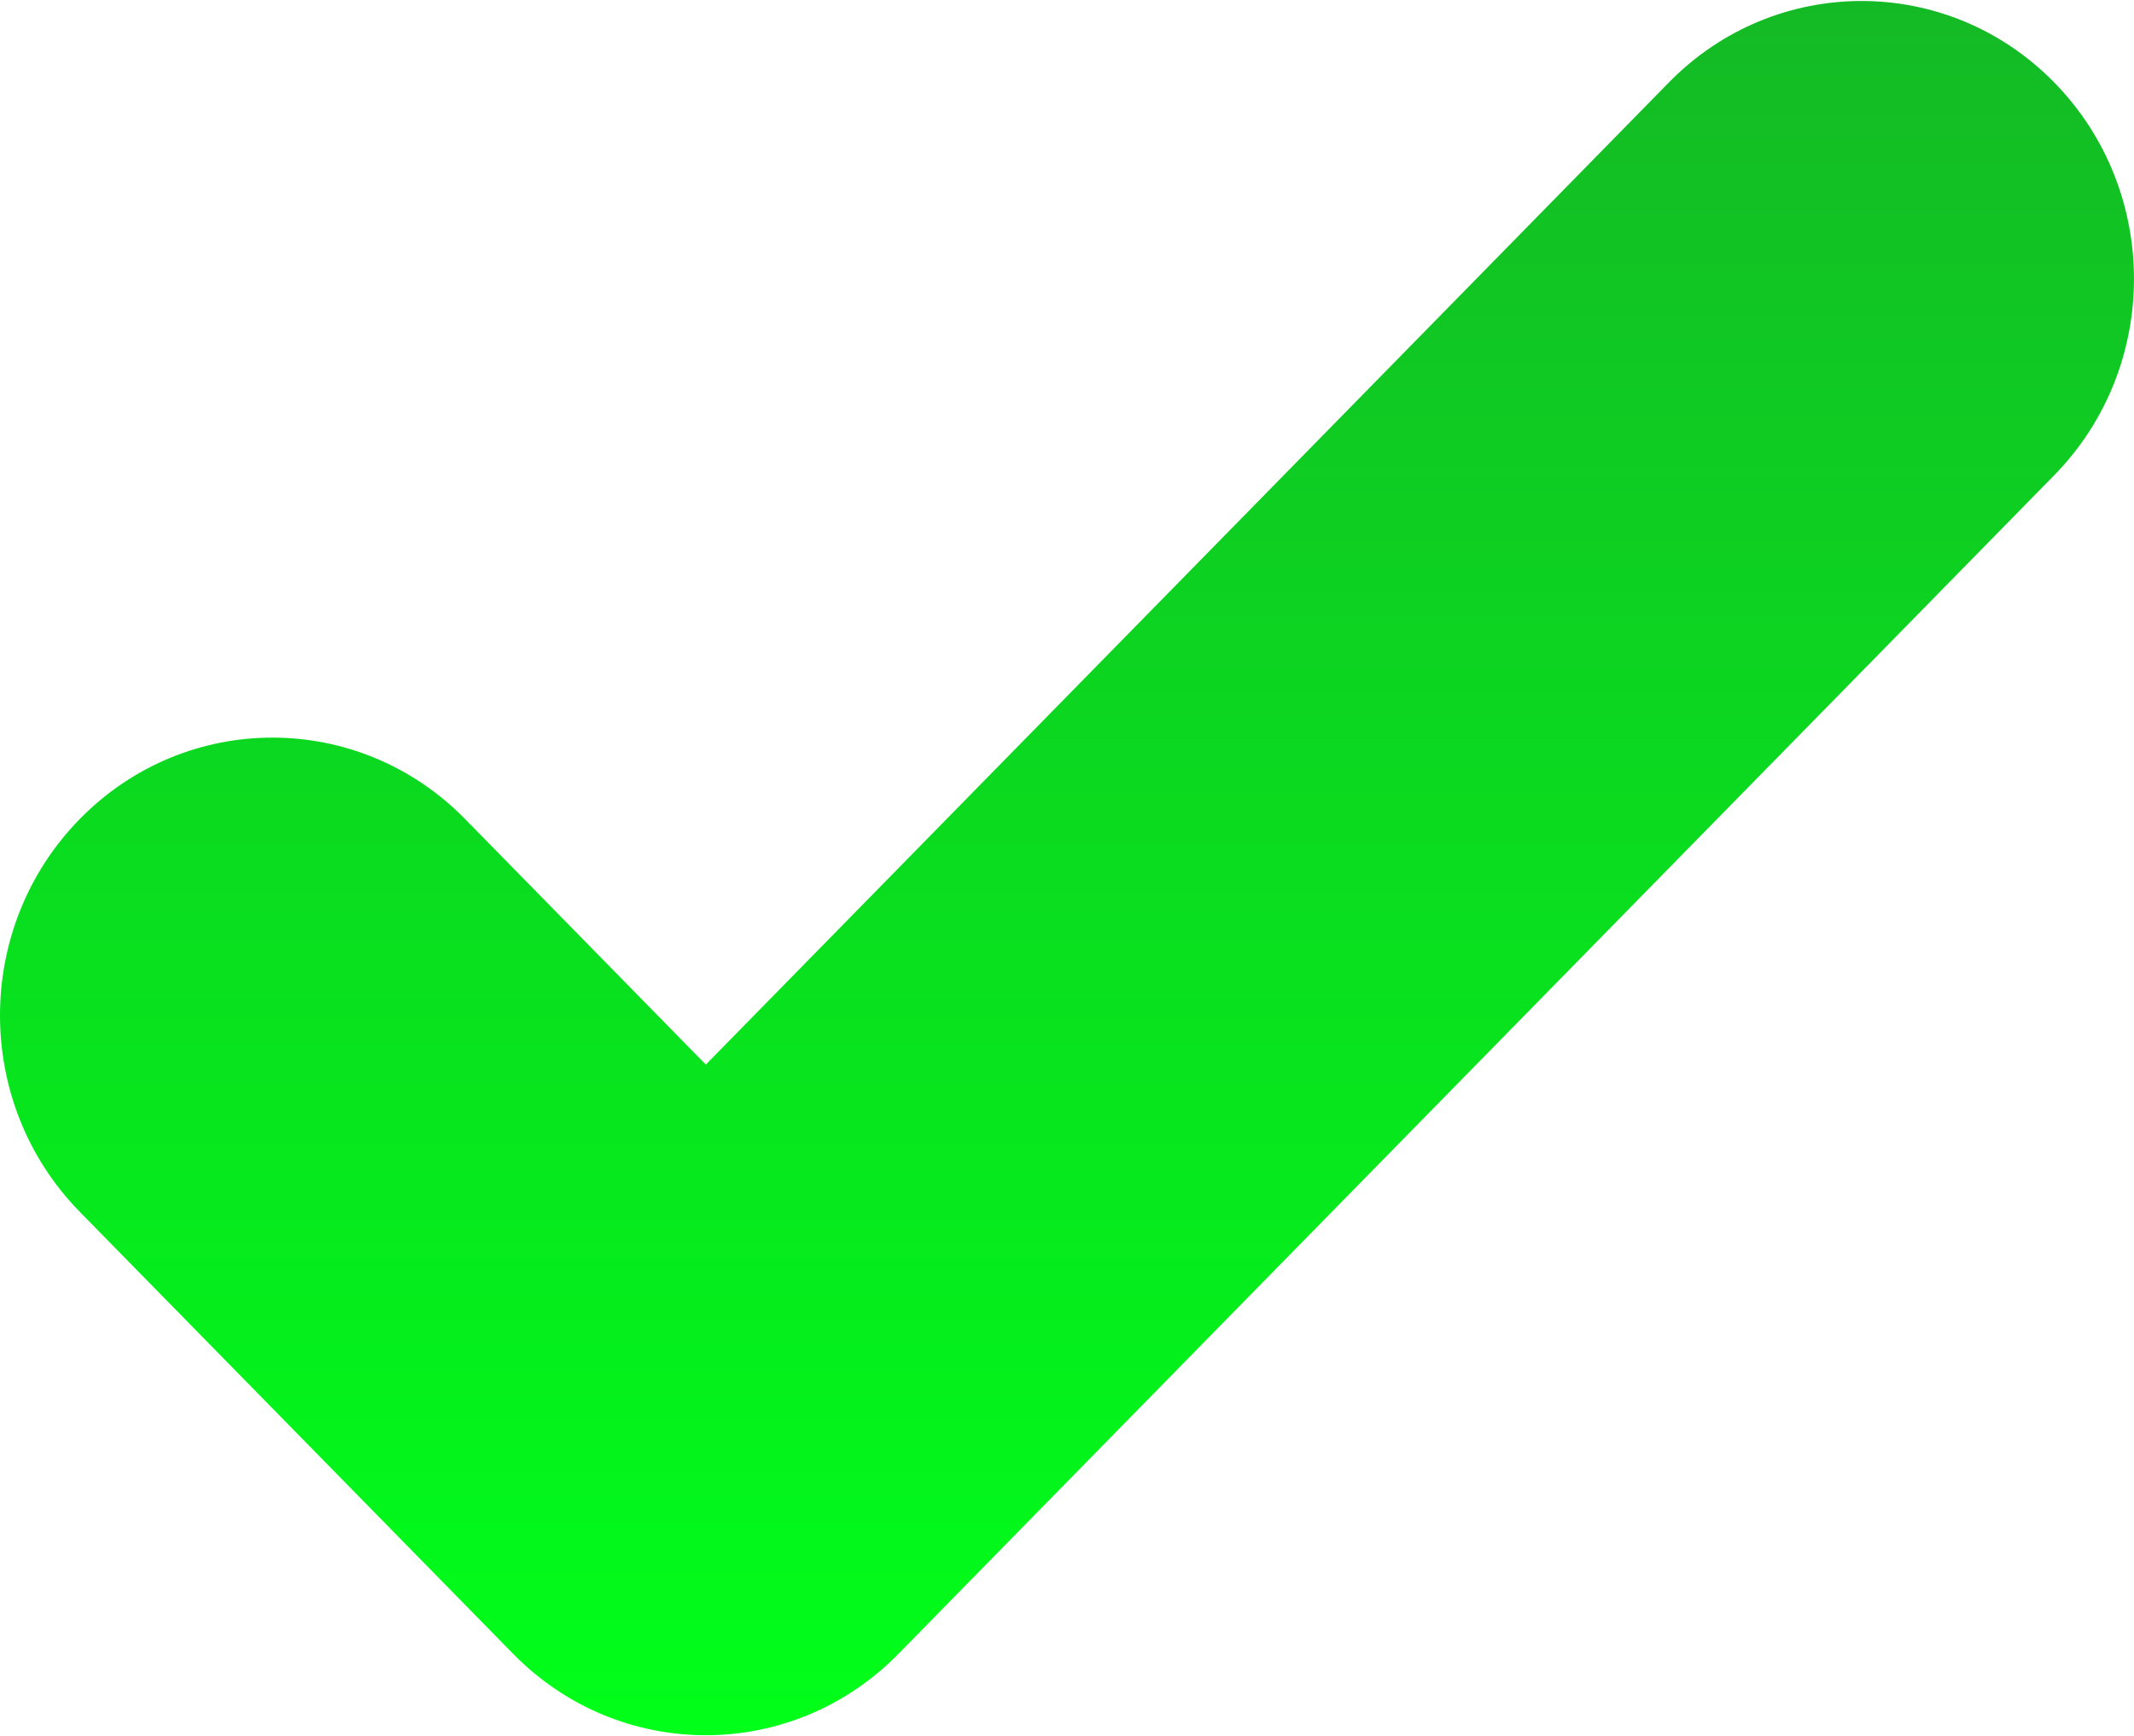
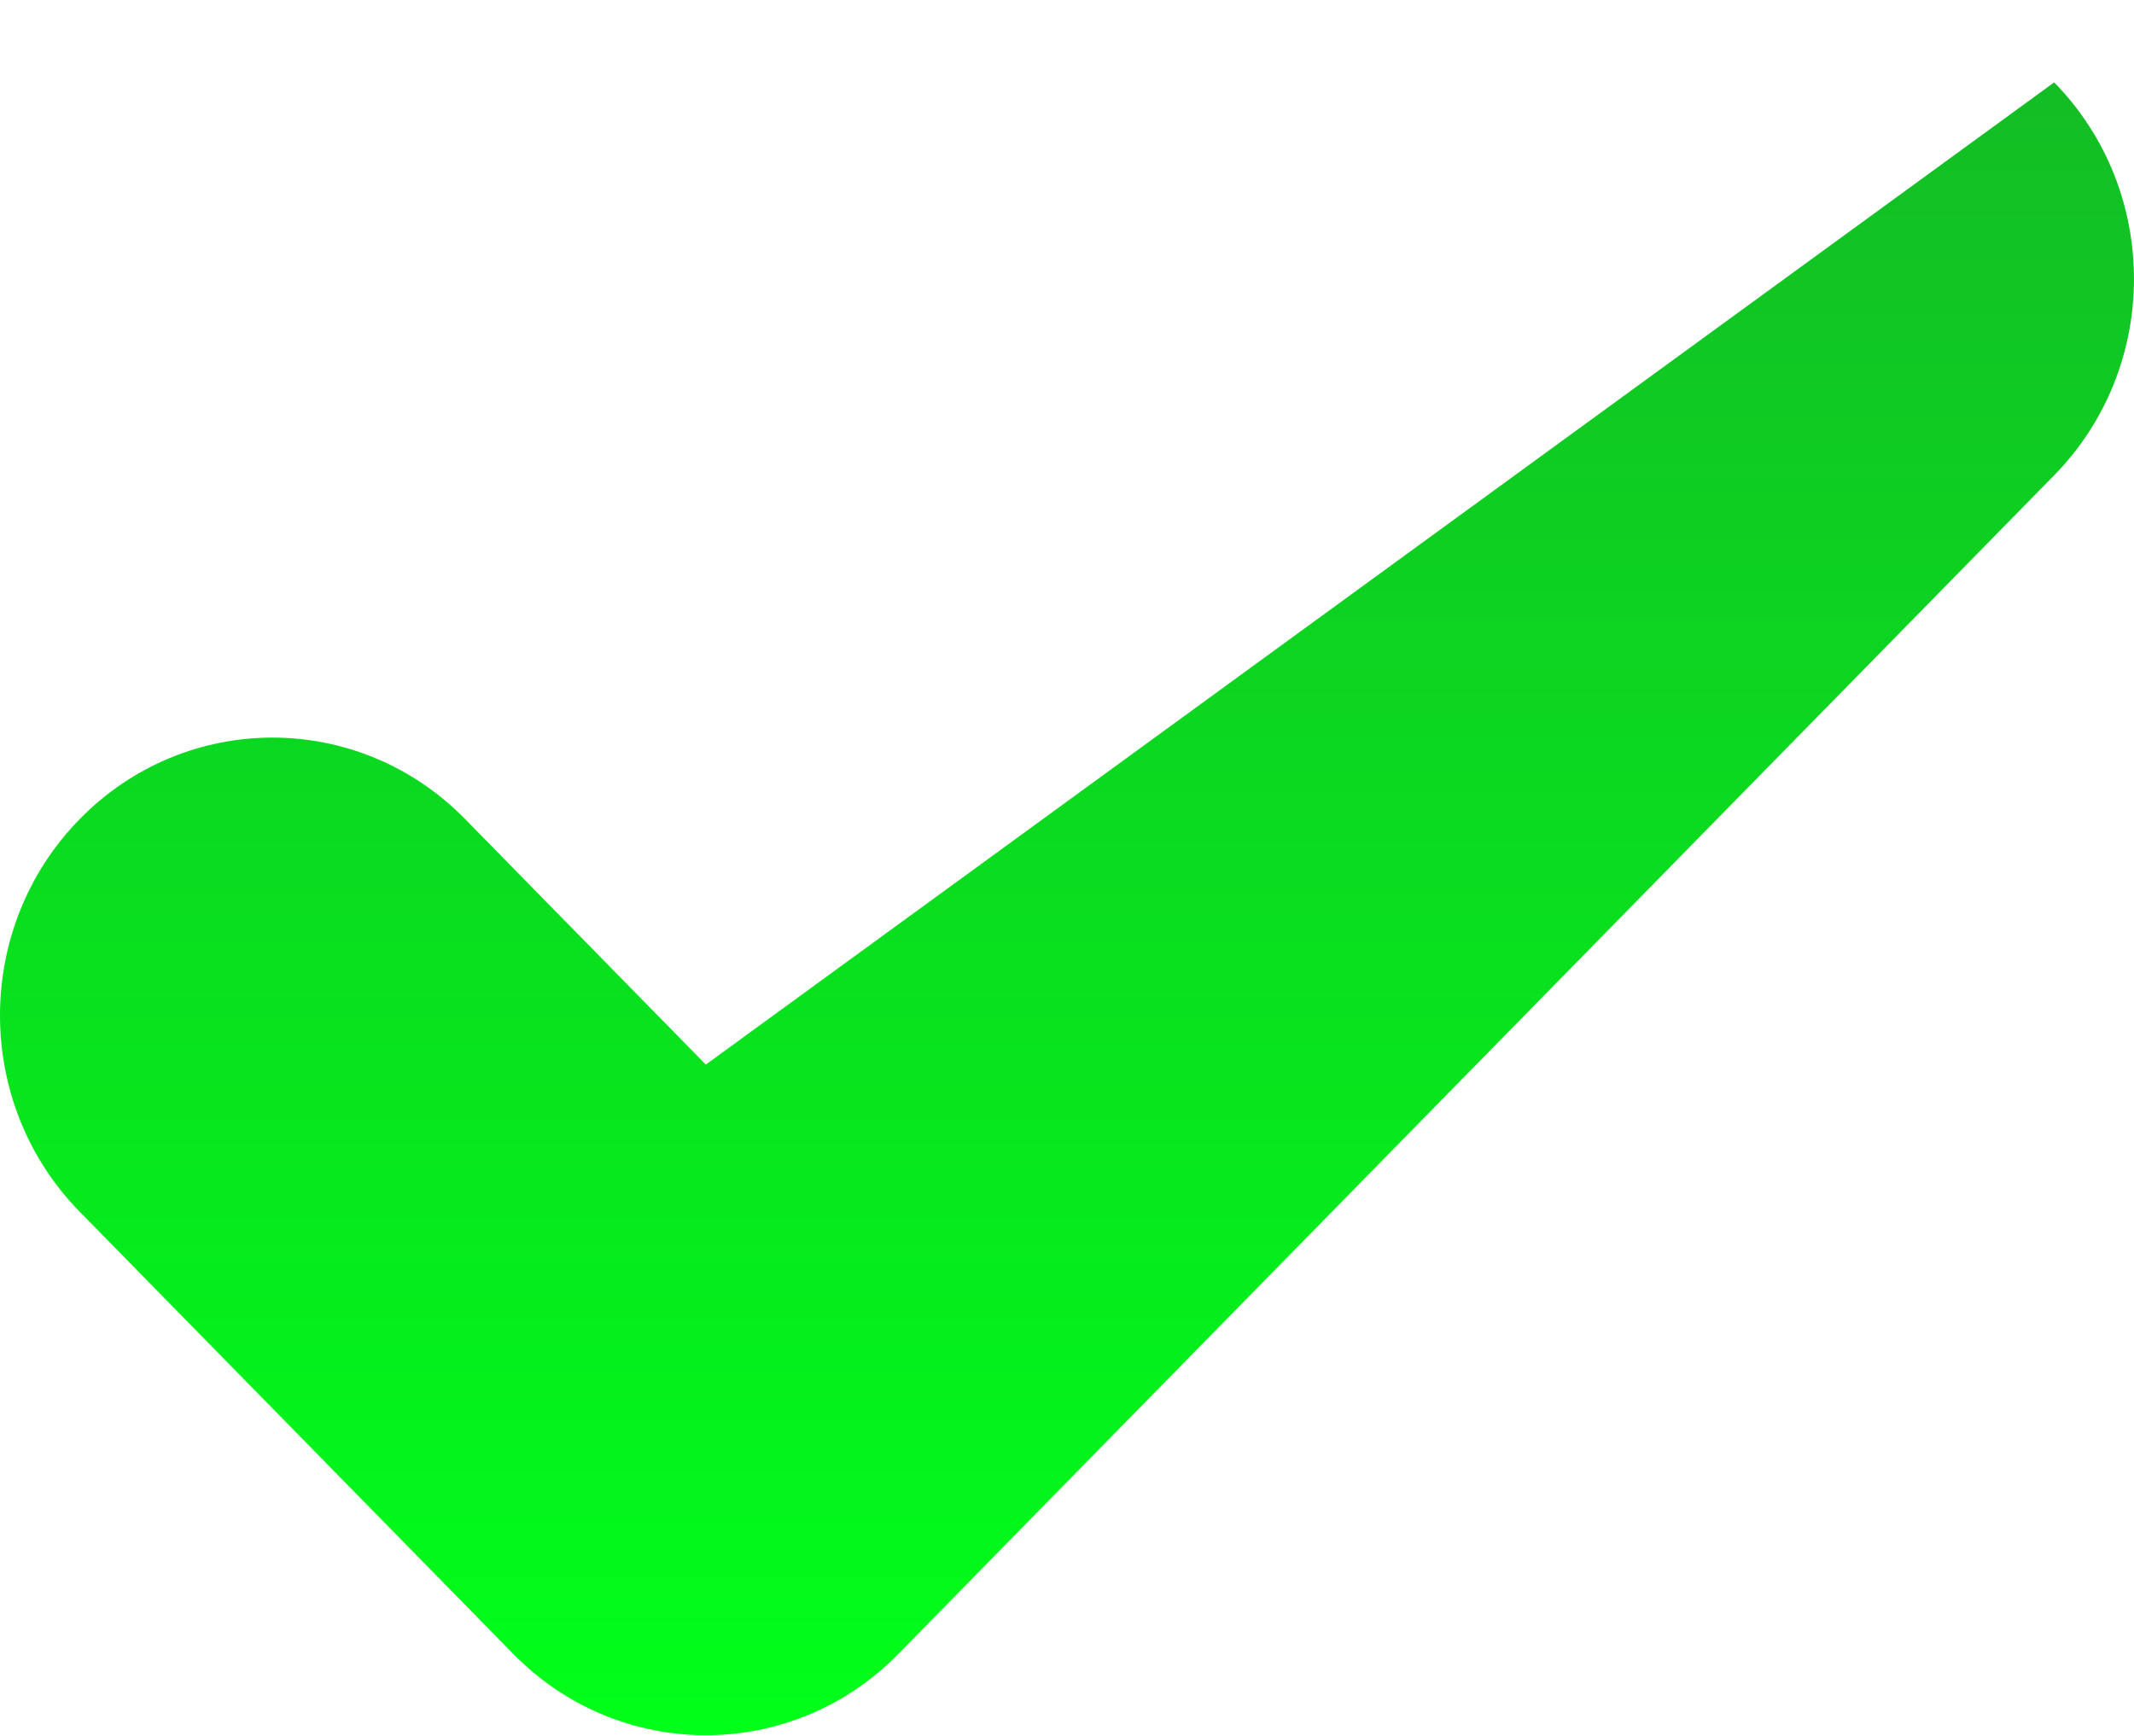
<svg xmlns="http://www.w3.org/2000/svg" width="612" height="498" viewBox="0 0 612 498" fill="none">
-   <path d="M589.107 23.629C558.594 -7.496 509.142 -7.496 478.629 23.629L202.424 305.343L133.363 234.905C102.85 203.78 53.398 203.78 22.885 234.905C-7.628 266.03 -7.628 316.477 22.885 347.583L147.175 474.359C177.688 505.484 227.14 505.484 257.653 474.359L589.106 136.326C619.621 105.201 619.621 54.754 589.107 23.629Z" fill="url(#paint0_linear_440_23)" />
+   <path d="M589.107 23.629L202.424 305.343L133.363 234.905C102.85 203.78 53.398 203.78 22.885 234.905C-7.628 266.03 -7.628 316.477 22.885 347.583L147.175 474.359C177.688 505.484 227.14 505.484 257.653 474.359L589.106 136.326C619.621 105.201 619.621 54.754 589.107 23.629Z" fill="url(#paint0_linear_440_23)" />
  <defs>
    <linearGradient id="paint0_linear_440_23" x1="305.996" y1="0.285" x2="305.996" y2="497.703" gradientUnits="userSpaceOnUse">
      <stop stop-color="#14BA25" />
      <stop offset="1" stop-color="#00FF19" />
    </linearGradient>
  </defs>
</svg>